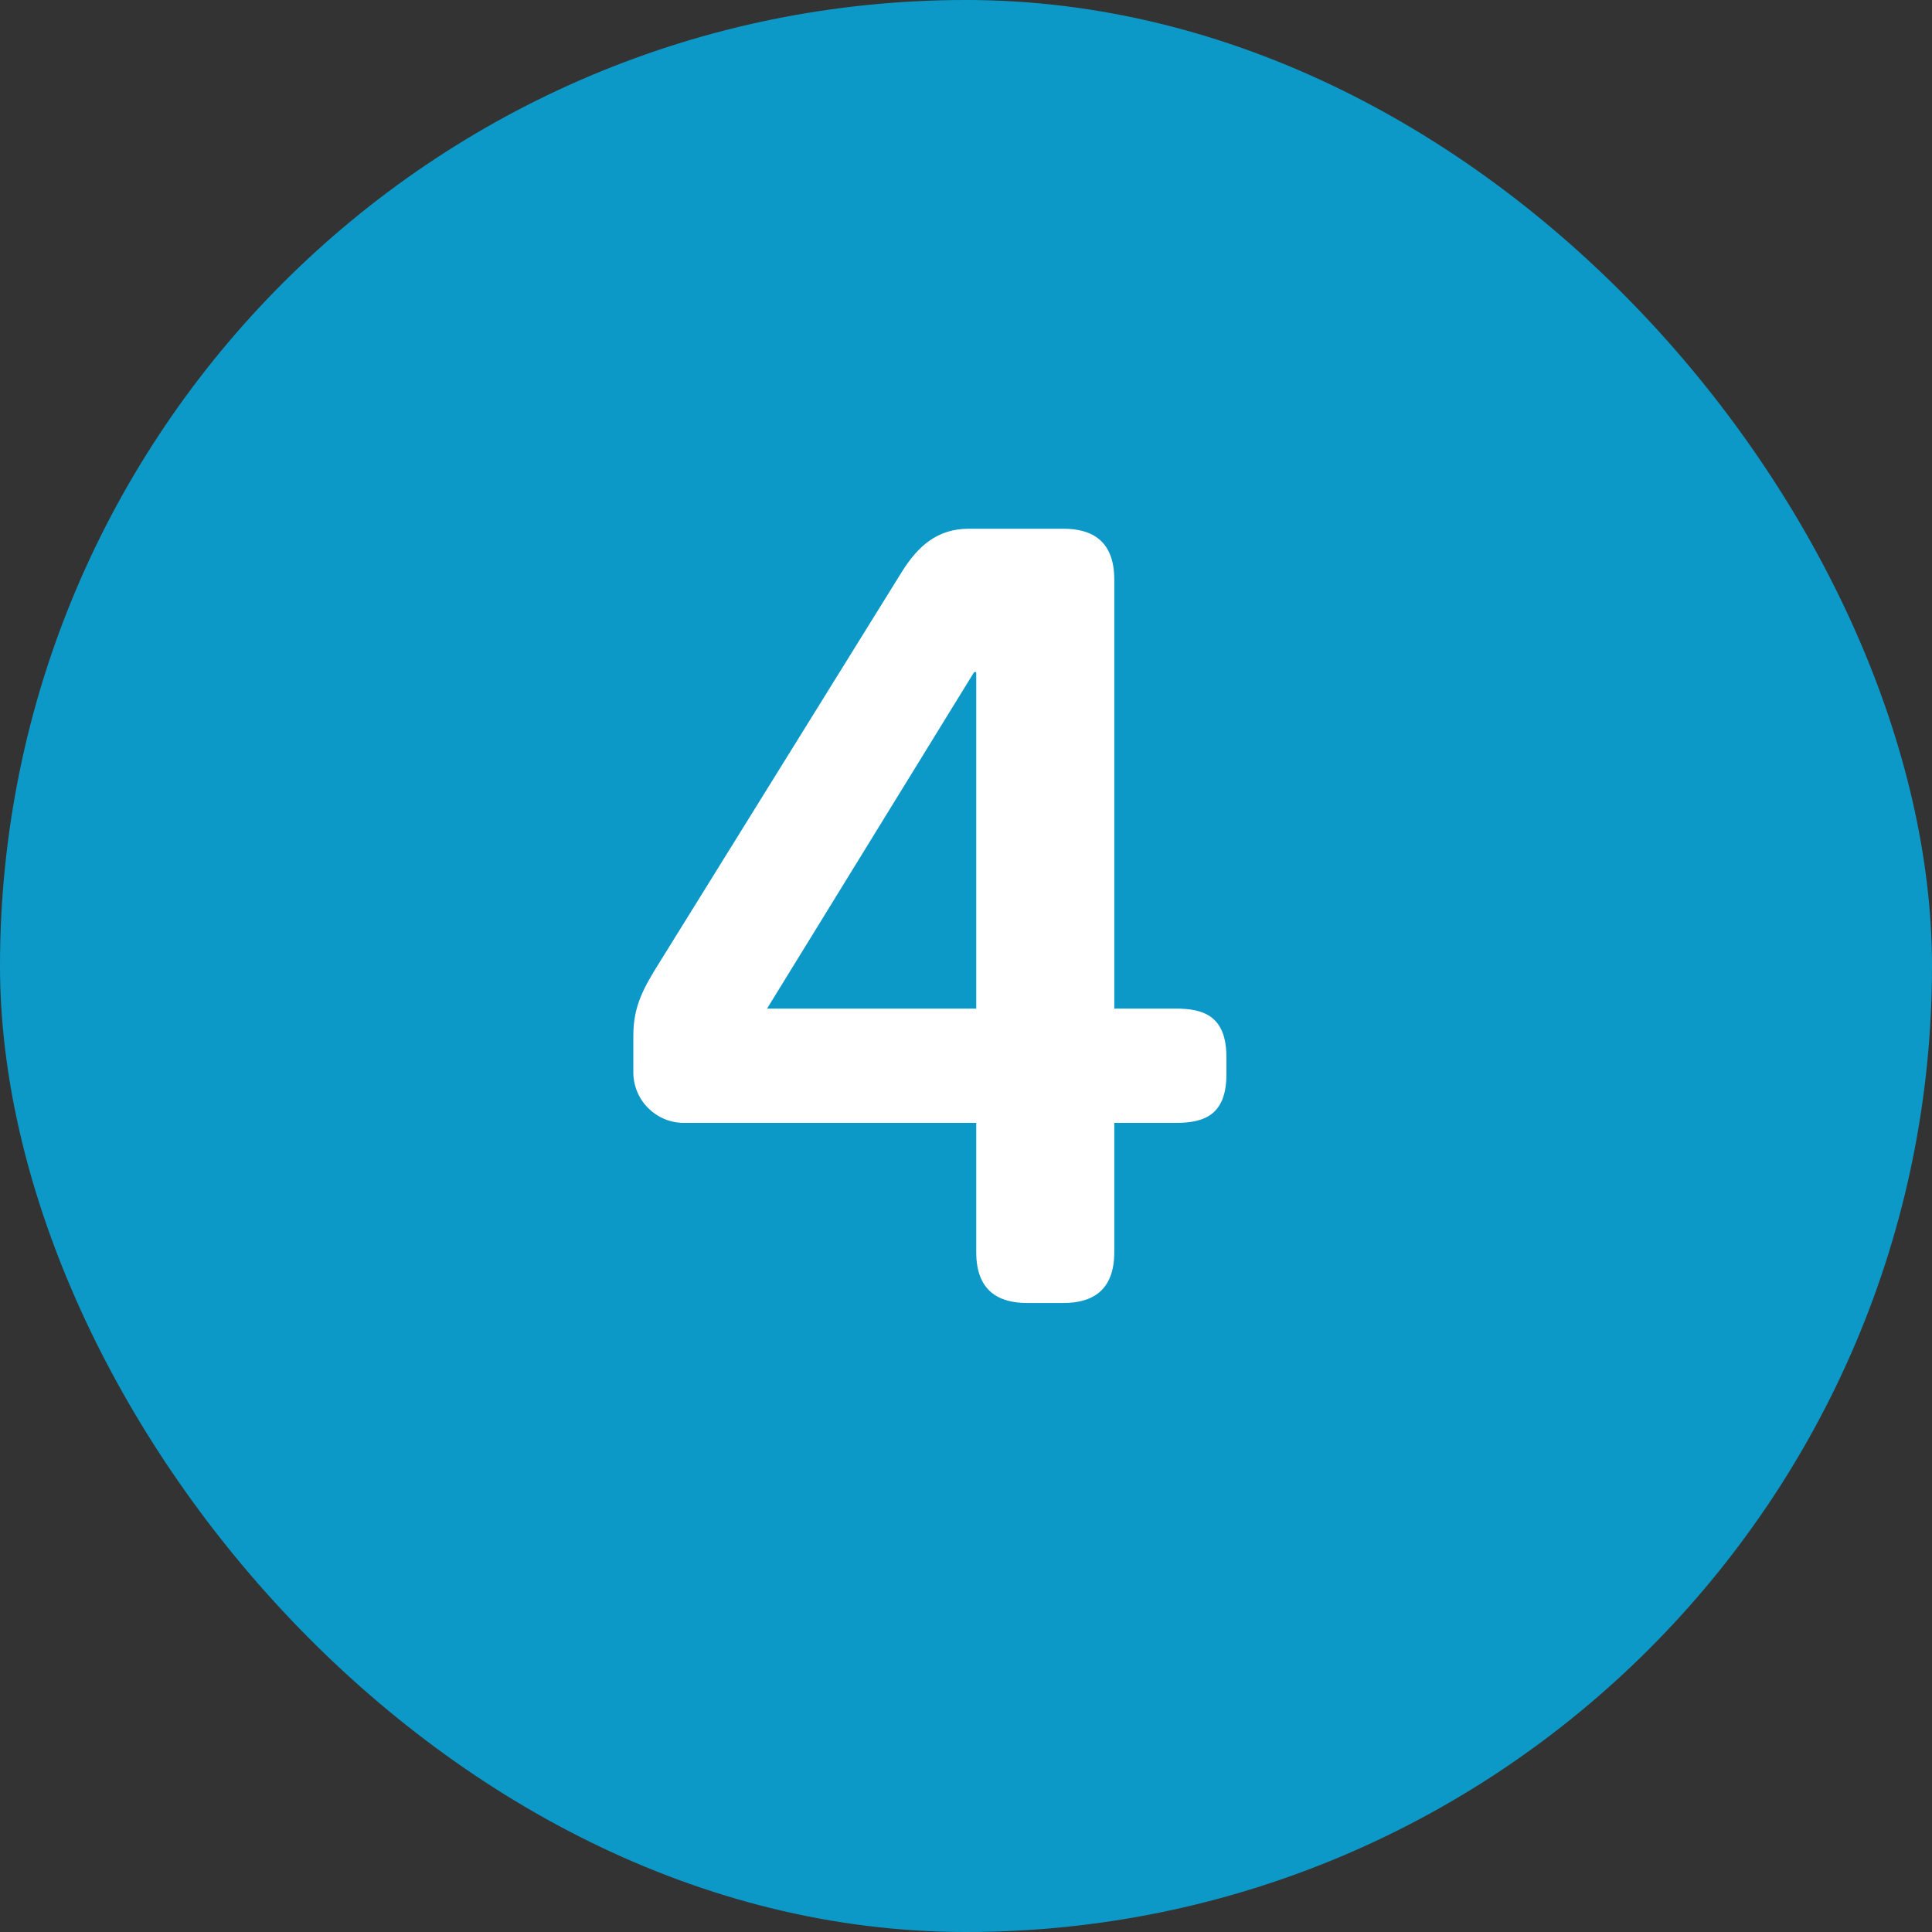
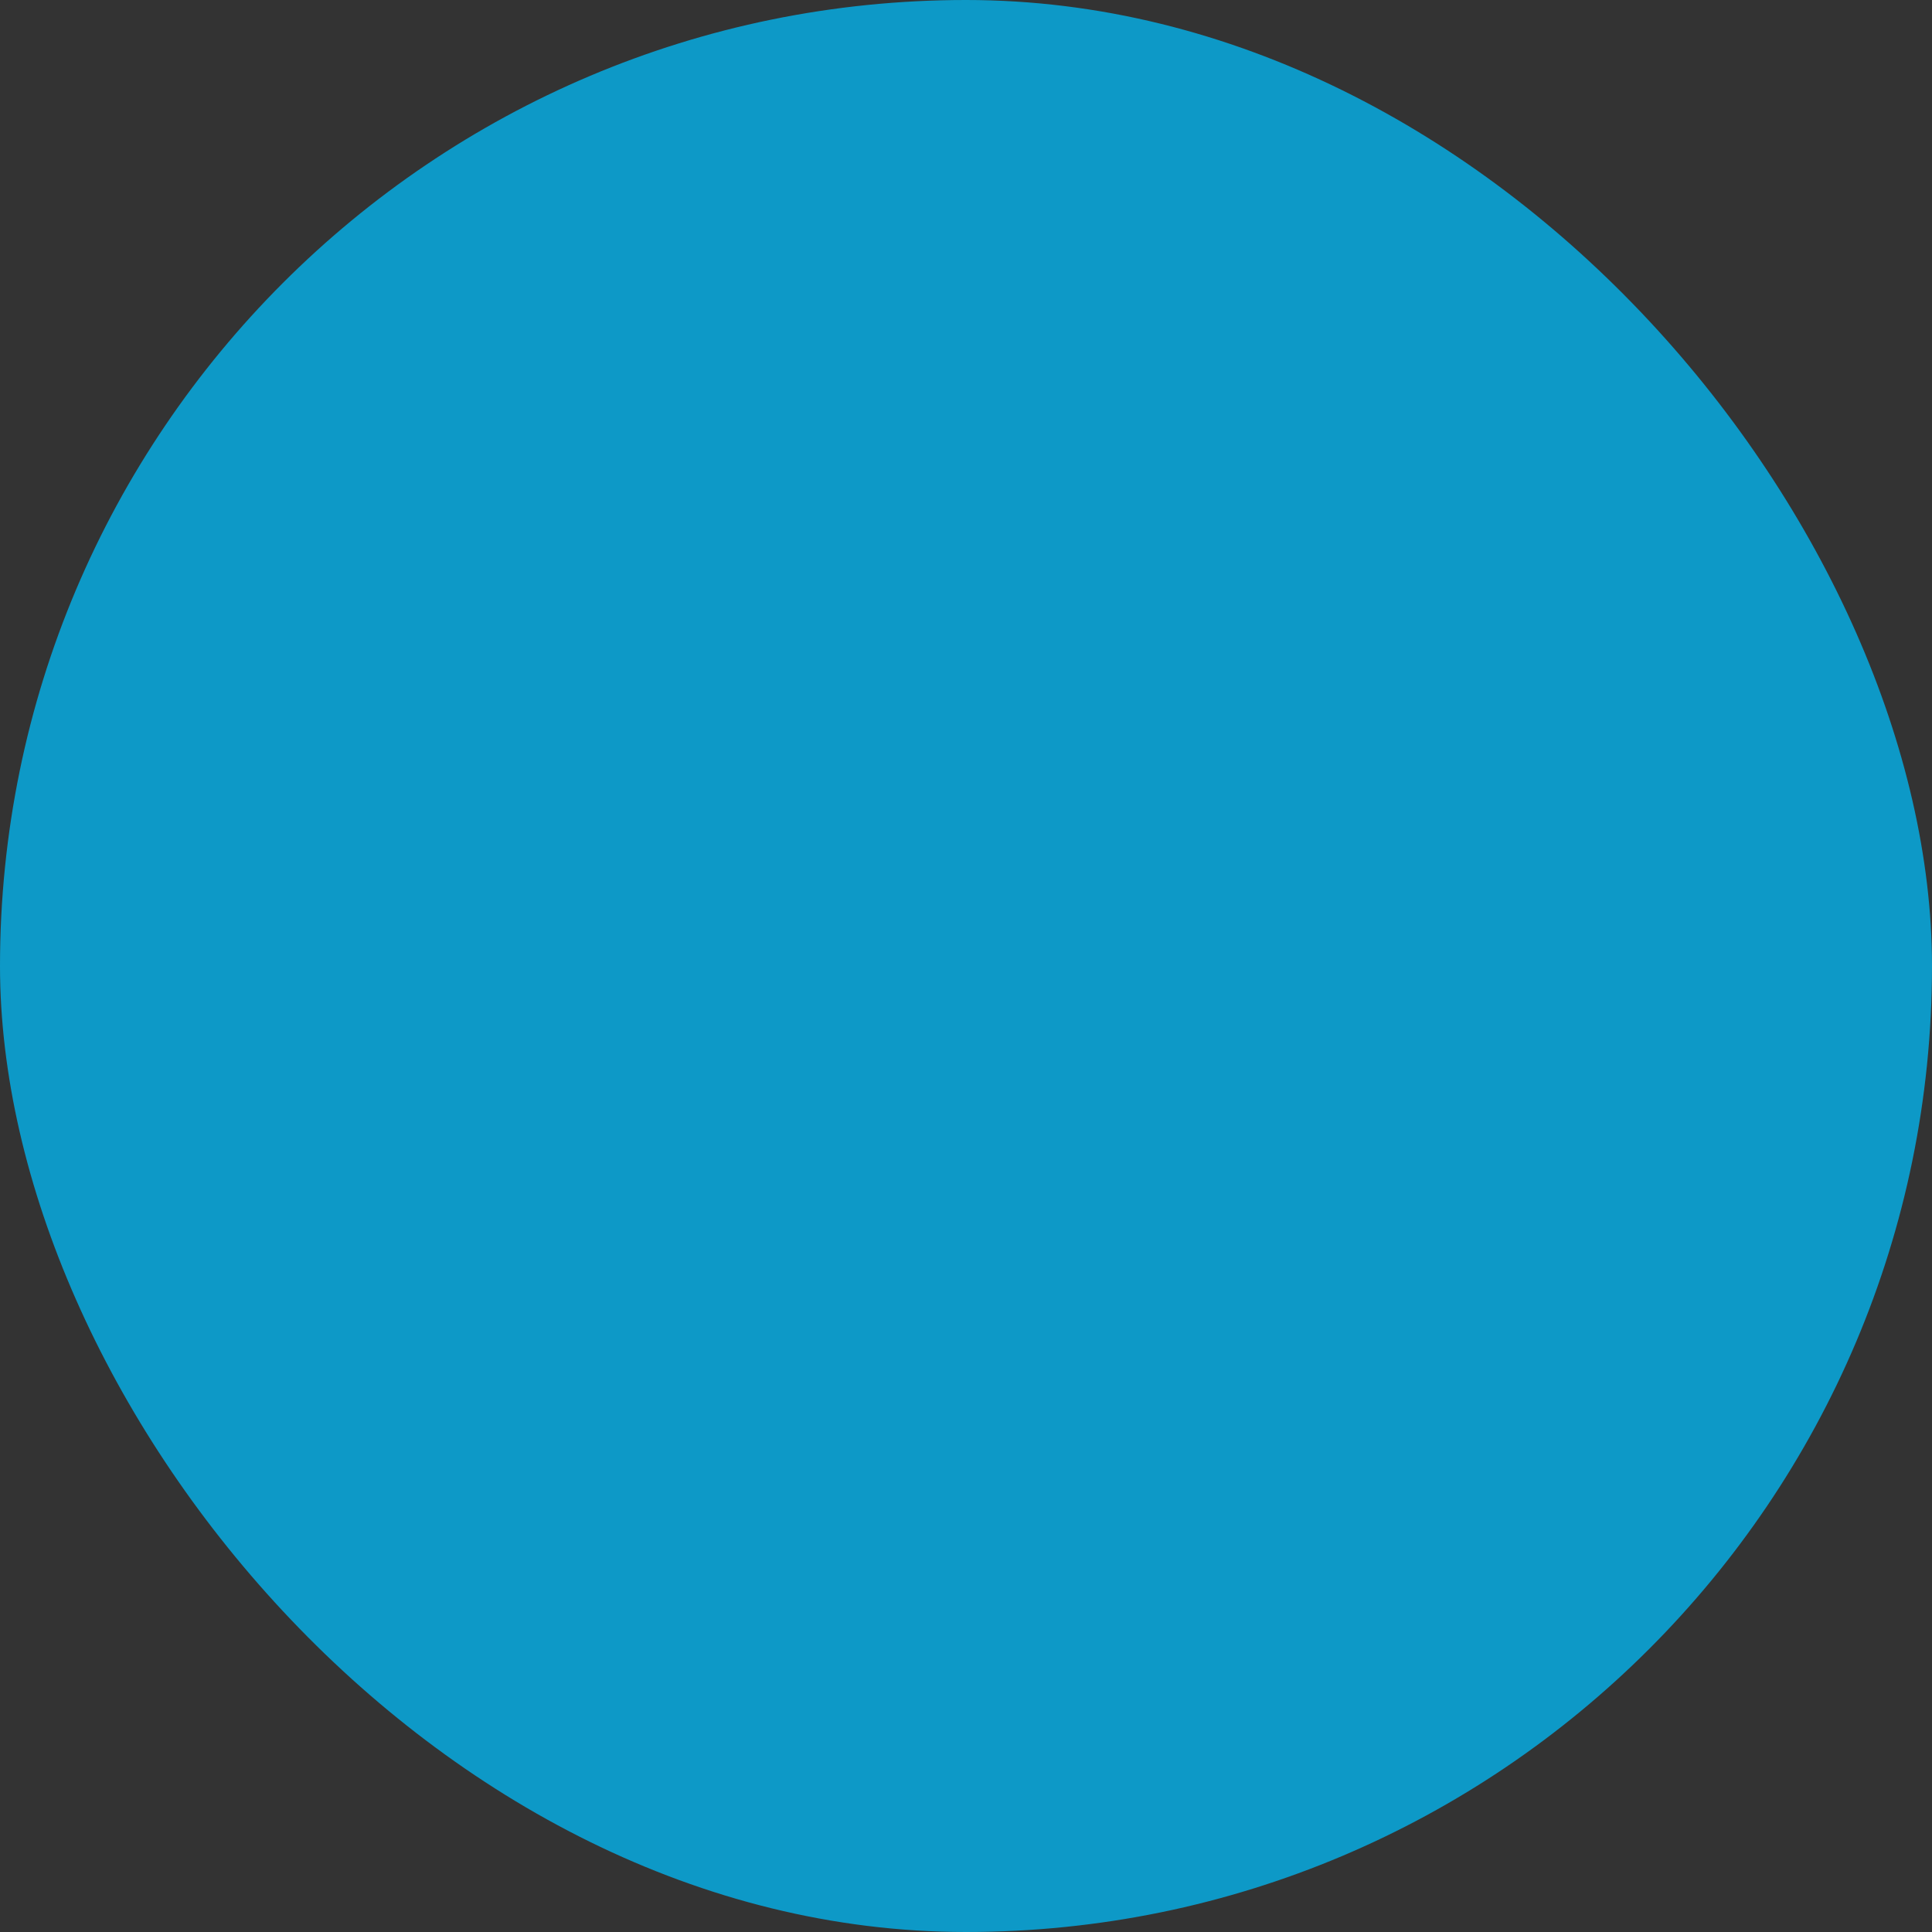
<svg xmlns="http://www.w3.org/2000/svg" width="43" height="43" viewBox="0 0 43 43">
  <rect x="0" y="0" width="43" height="43" fill="#333333" stroke="none" />
  <g fill="none" fill-rule="evenodd">
    <rect width="43" height="43" fill="#0D99C7" fill-rule="nonzero" rx="21.5" />
-     <path fill="#FFF" d="M15.224,24.992 C14.6,24.992 14.096,24.488 14.096,23.864 L14.096,23.048 C14.096,22.376 14.336,21.968 14.696,21.392 L20.072,12.728 C20.432,12.152 20.864,11.768 21.56,11.768 L23.672,11.768 C24.296,11.768 24.8,12.032 24.8,12.896 L24.8,22.448 L26.168,22.448 C26.792,22.448 27.296,22.616 27.296,23.528 L27.296,23.912 C27.296,24.824 26.792,24.992 26.168,24.992 L24.8,24.992 L24.8,27.872 C24.8,28.736 24.296,29 23.672,29 L22.856,29 C22.232,29 21.728,28.736 21.728,27.872 L21.728,24.992 L15.224,24.992 Z M17.072,22.448 L21.728,22.448 L21.728,14.96 L21.68,14.96 L17.072,22.448 Z" />
  </g>
</svg>